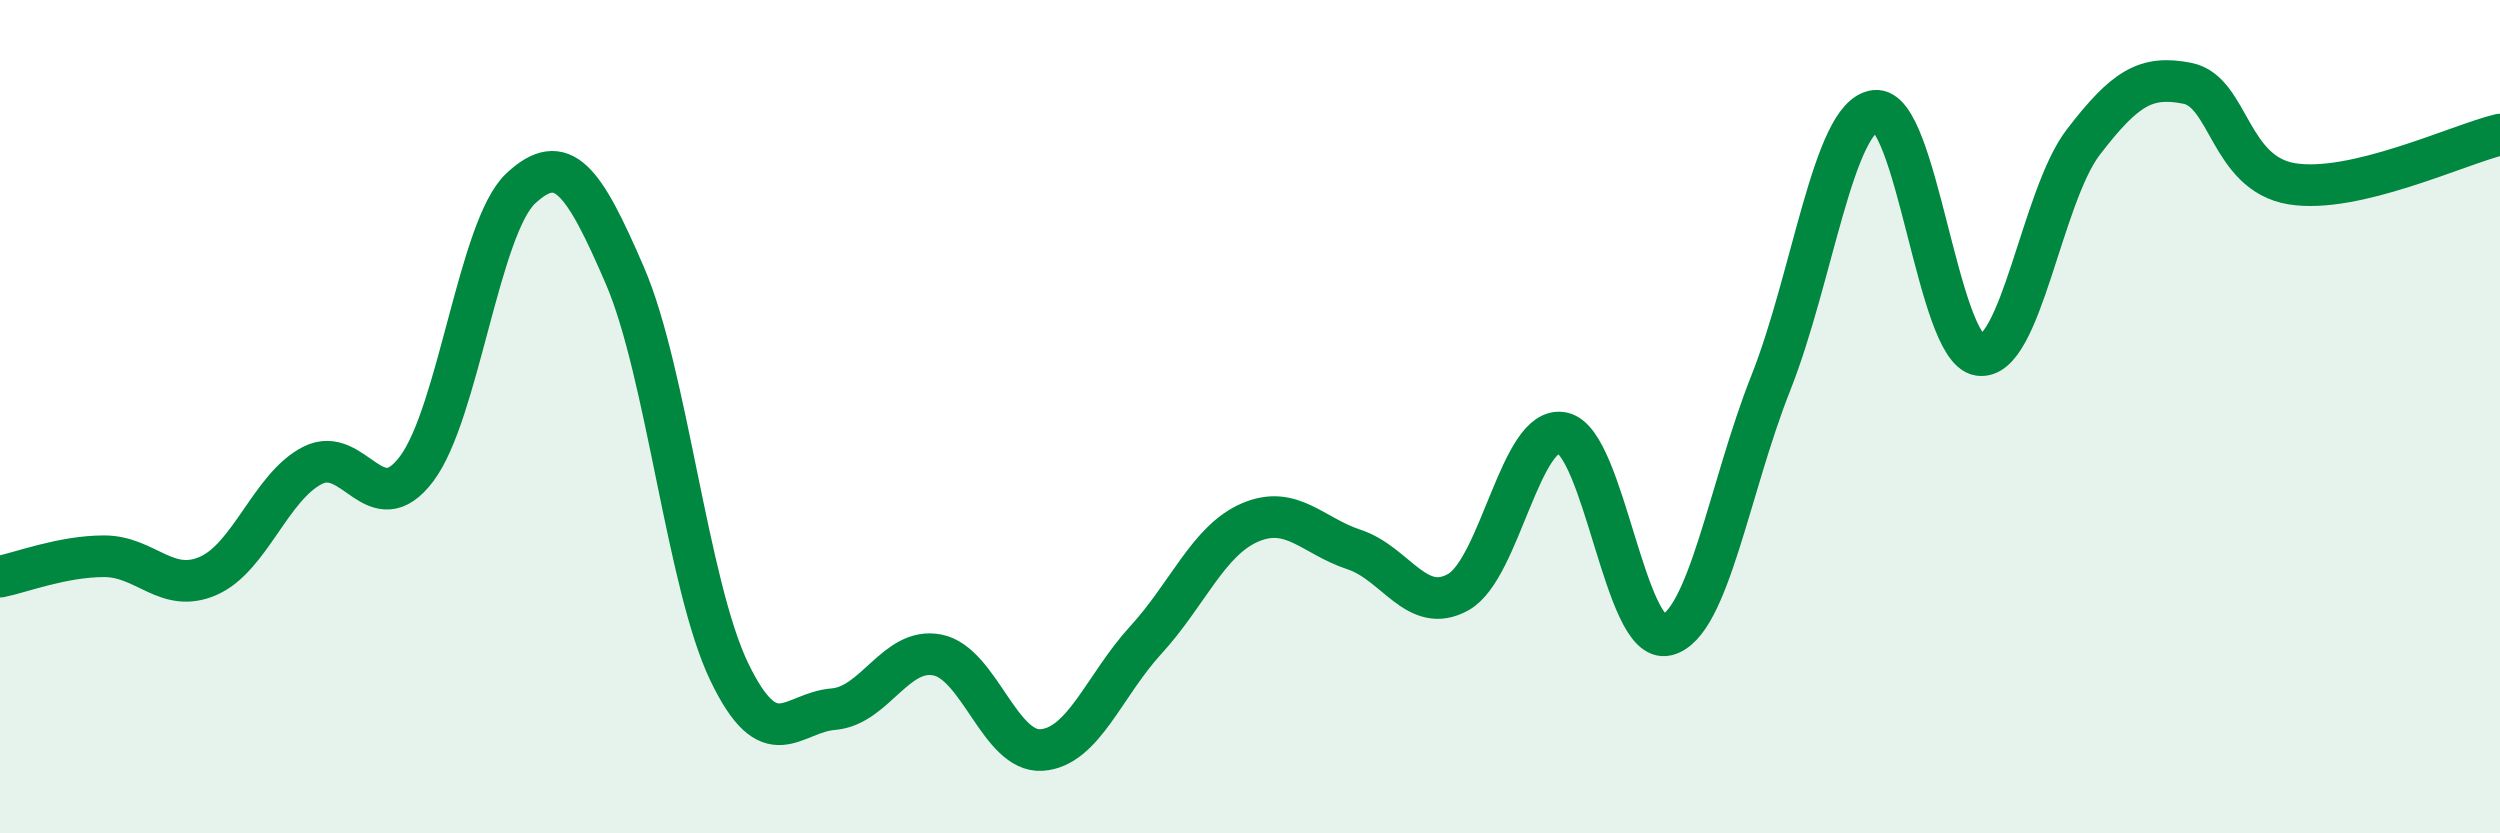
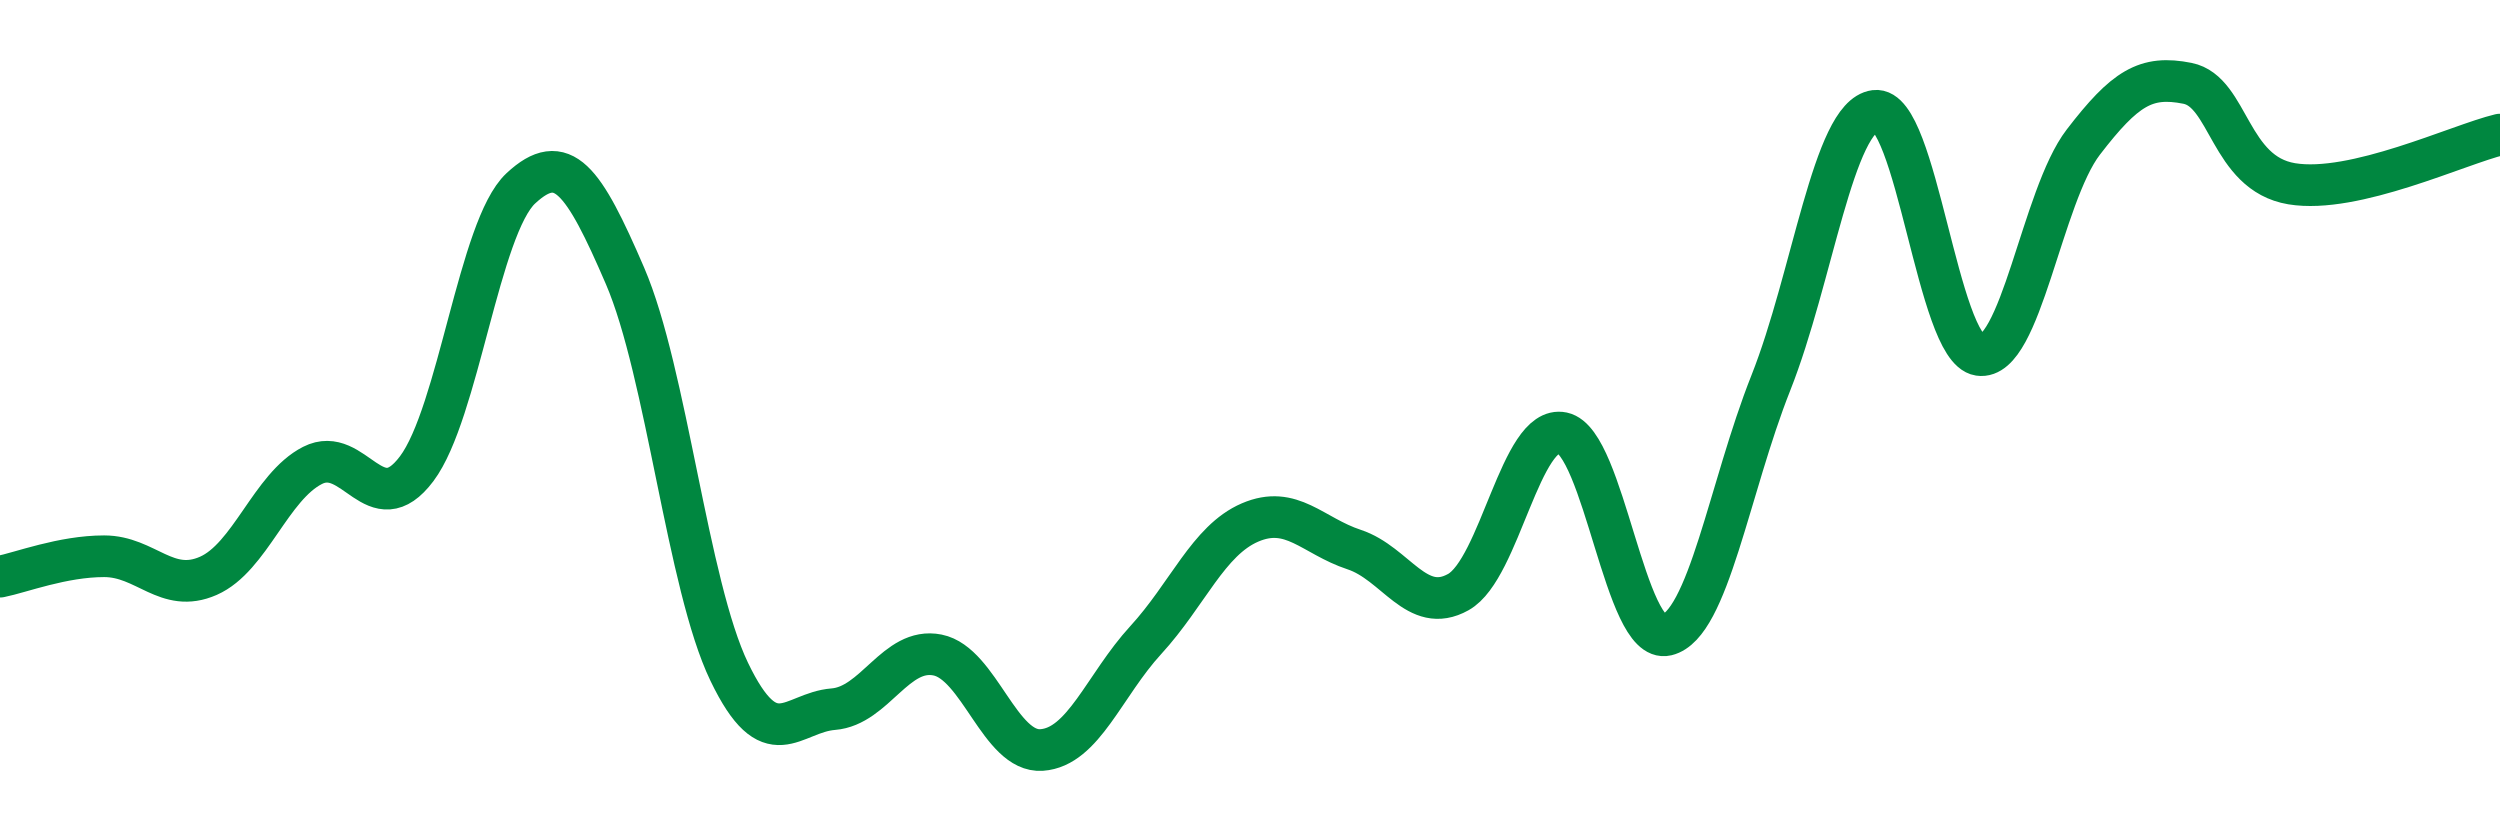
<svg xmlns="http://www.w3.org/2000/svg" width="60" height="20" viewBox="0 0 60 20">
-   <path d="M 0,13.84 C 0.5,13.74 1.5,13.35 2.5,13.35 C 3.5,13.35 4,14.26 5,13.82 C 6,13.38 6.5,11.68 7.5,11.17 C 8.5,10.66 9,12.58 10,11.25 C 11,9.92 11.5,5.45 12.5,4.52 C 13.5,3.59 14,4.3 15,6.62 C 16,8.94 16.5,14.04 17.5,16.12 C 18.5,18.2 19,17.1 20,17.02 C 21,16.94 21.5,15.52 22.5,15.72 C 23.5,15.92 24,18.07 25,18 C 26,17.93 26.5,16.45 27.5,15.36 C 28.5,14.27 29,12.97 30,12.54 C 31,12.11 31.5,12.86 32.5,13.19 C 33.5,13.52 34,14.77 35,14.21 C 36,13.65 36.5,10.18 37.5,10.39 C 38.5,10.6 39,15.48 40,15.24 C 41,15 41.5,11.71 42.5,9.19 C 43.5,6.67 44,2.79 45,2.66 C 46,2.53 46.5,8.37 47.5,8.52 C 48.5,8.67 49,4.71 50,3.41 C 51,2.11 51.5,1.8 52.5,2 C 53.5,2.2 53.5,4.16 55,4.41 C 56.5,4.66 59,3.47 60,3.23L60 20L0 20Z" fill="#008740" opacity="0.1" stroke-linecap="round" stroke-linejoin="round" />
  <path d="M 0,13.84 C 0.5,13.74 1.5,13.35 2.5,13.35 C 3.5,13.35 4,14.26 5,13.82 C 6,13.38 6.5,11.68 7.5,11.17 C 8.5,10.66 9,12.58 10,11.25 C 11,9.92 11.5,5.45 12.5,4.52 C 13.5,3.59 14,4.3 15,6.62 C 16,8.94 16.5,14.04 17.5,16.12 C 18.5,18.2 19,17.1 20,17.02 C 21,16.94 21.5,15.52 22.5,15.72 C 23.5,15.92 24,18.07 25,18 C 26,17.93 26.5,16.45 27.5,15.36 C 28.5,14.27 29,12.97 30,12.54 C 31,12.11 31.5,12.86 32.5,13.19 C 33.5,13.52 34,14.77 35,14.21 C 36,13.65 36.5,10.18 37.5,10.39 C 38.5,10.6 39,15.48 40,15.24 C 41,15 41.5,11.71 42.5,9.19 C 43.5,6.67 44,2.79 45,2.66 C 46,2.53 46.5,8.37 47.5,8.52 C 48.5,8.67 49,4.71 50,3.41 C 51,2.11 51.5,1.8 52.5,2 C 53.5,2.2 53.5,4.16 55,4.41 C 56.5,4.66 59,3.47 60,3.23" stroke="#008740" stroke-width="1" fill="none" stroke-linecap="round" stroke-linejoin="round" />
</svg>